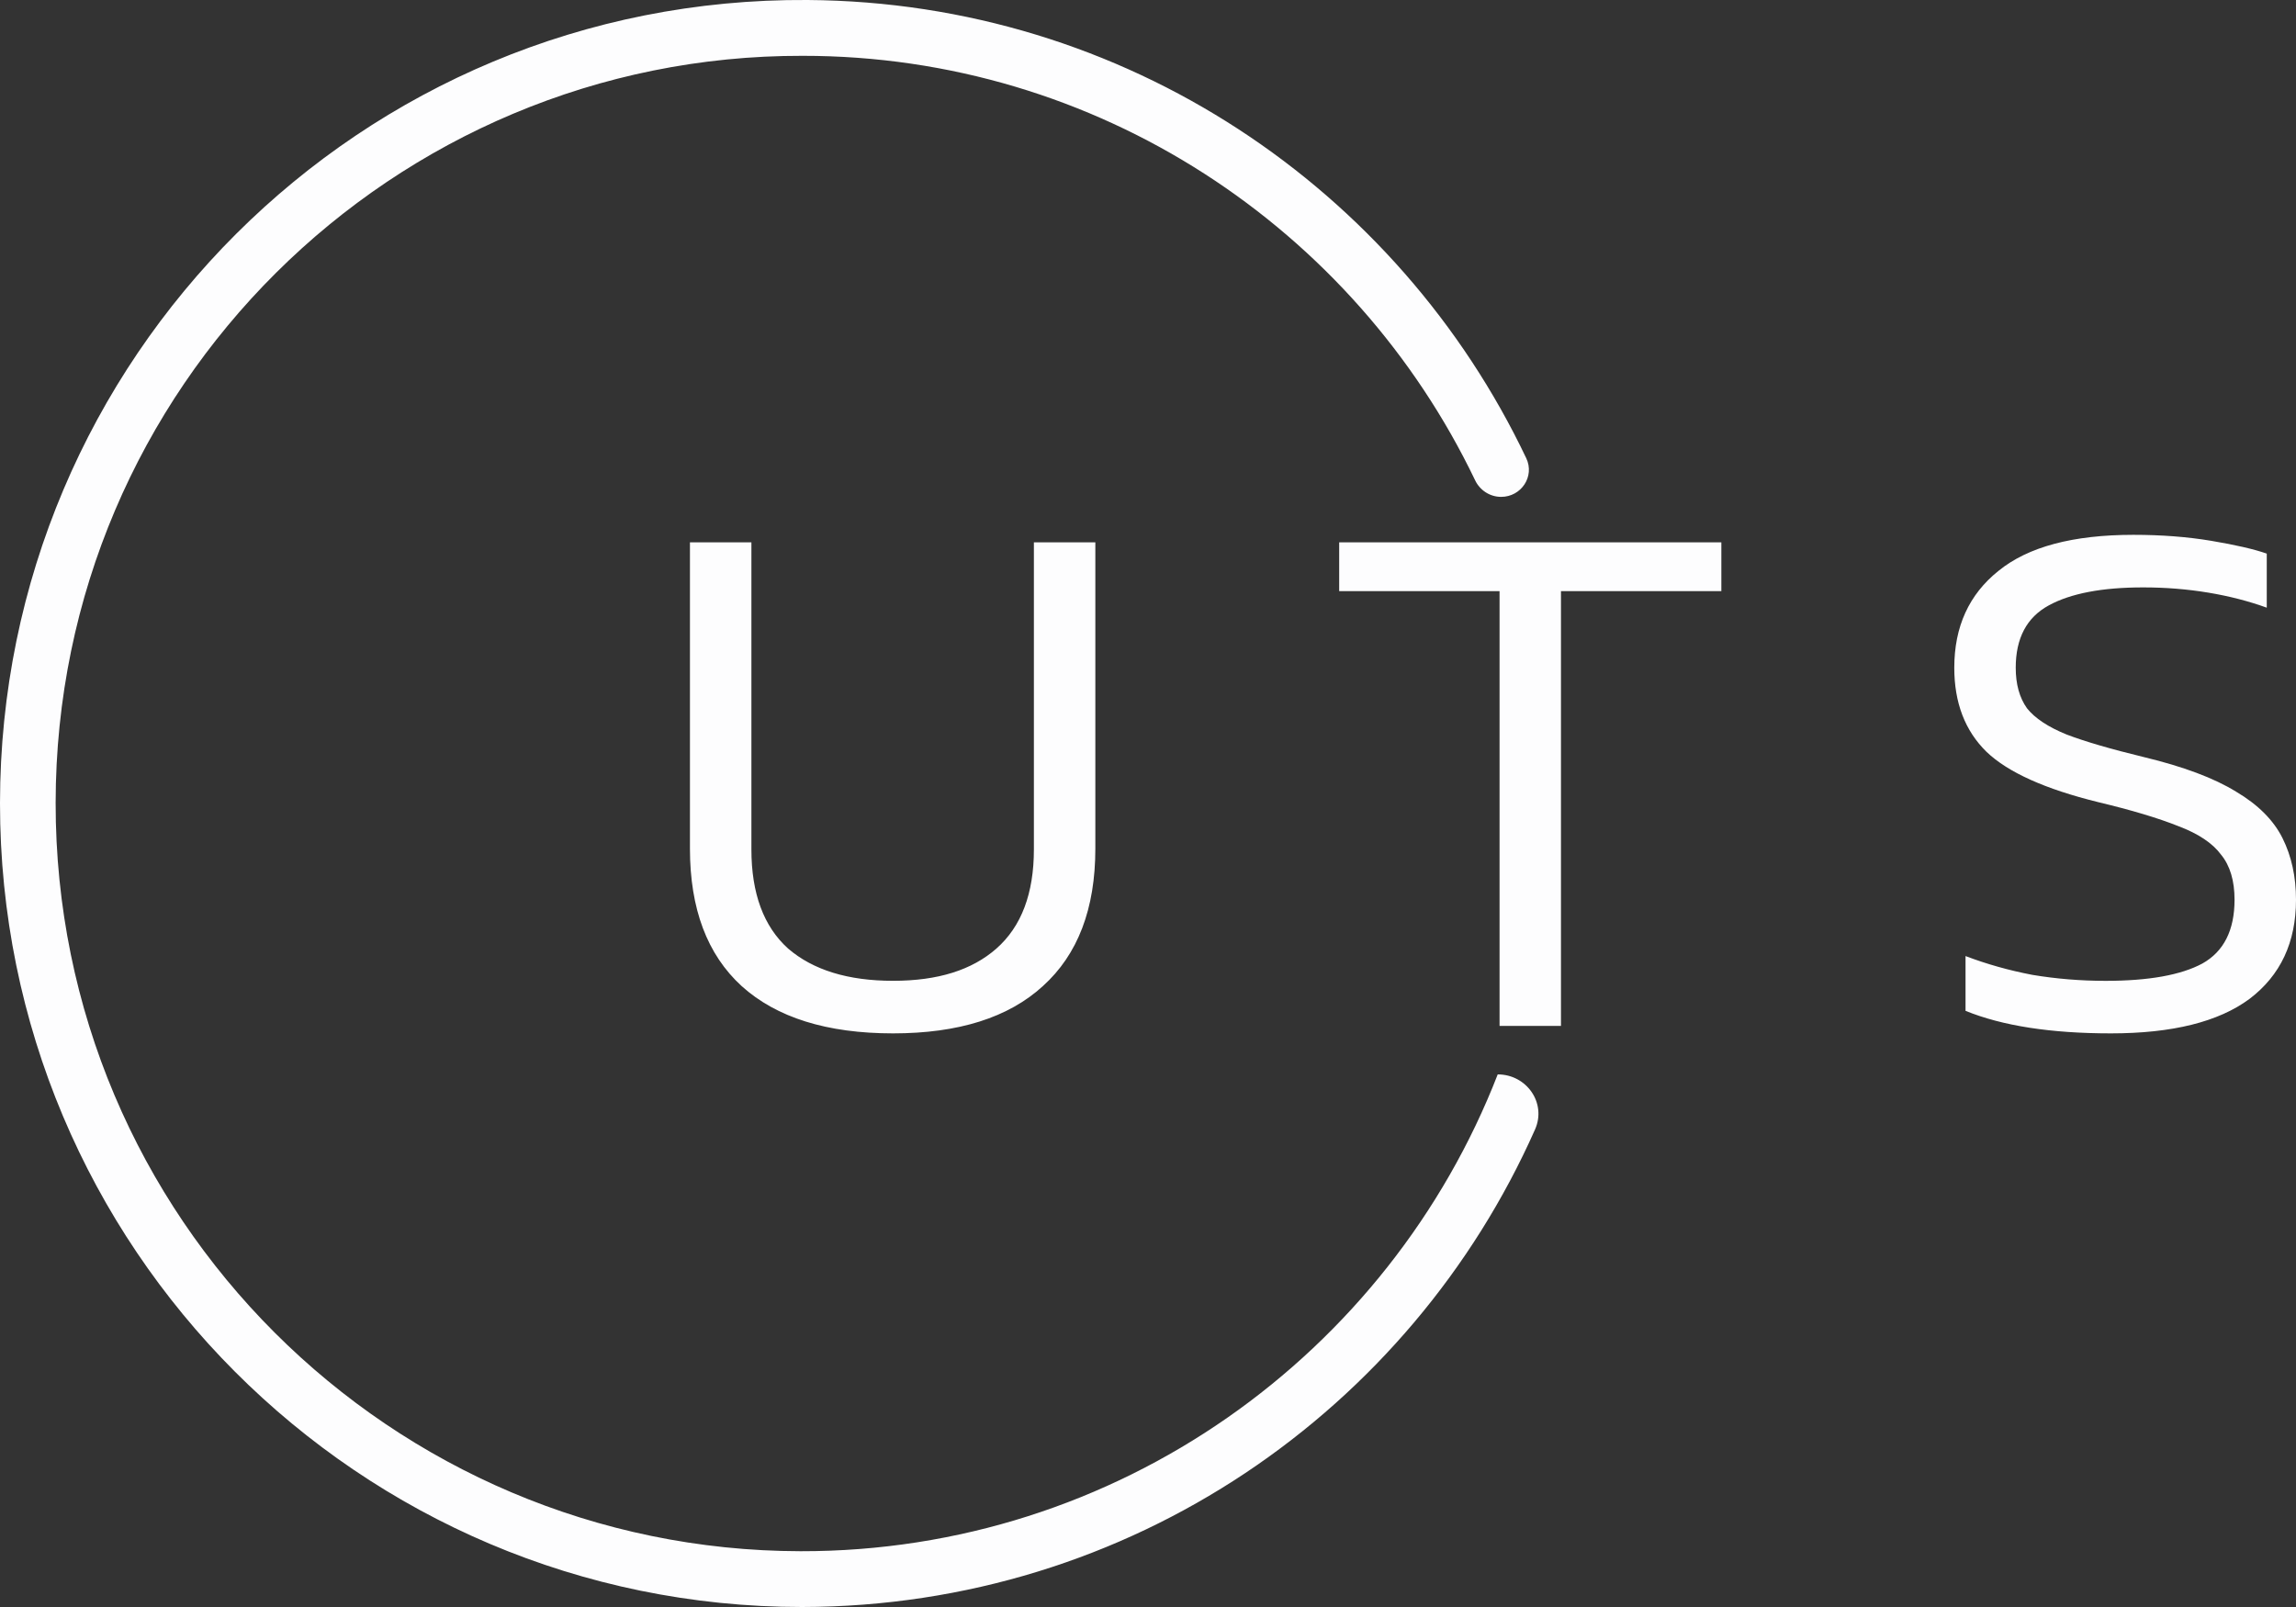
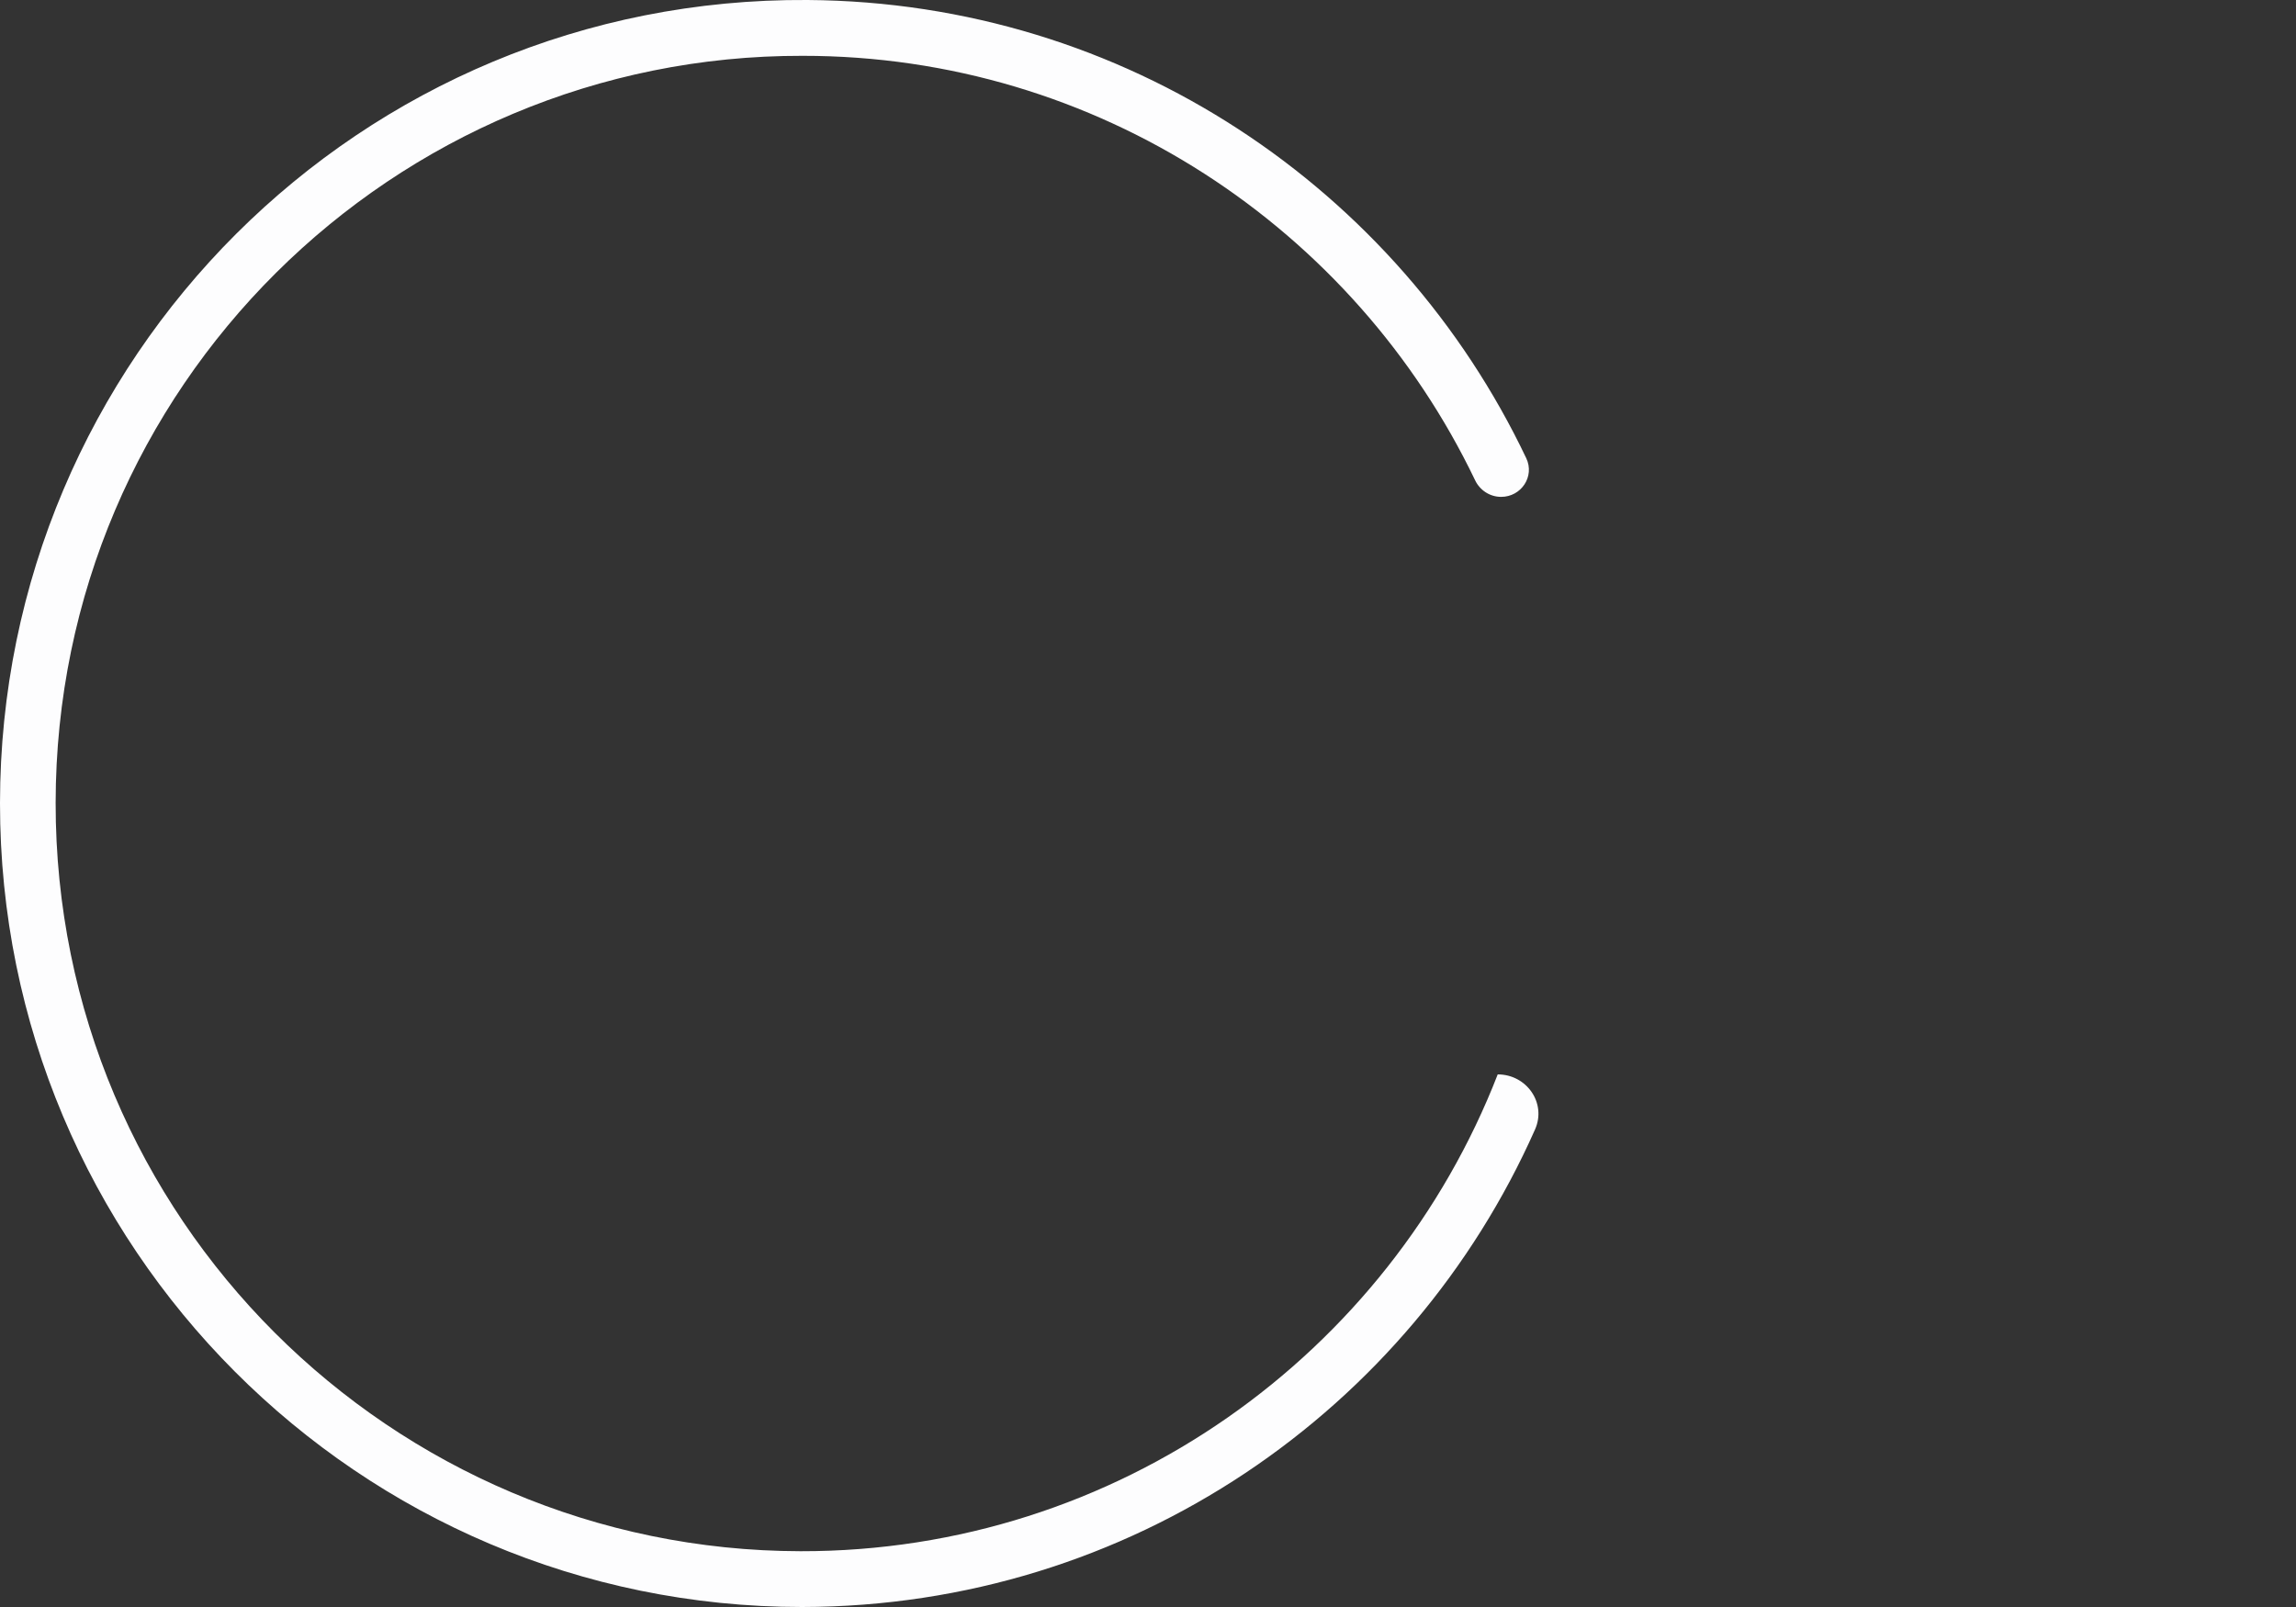
<svg xmlns="http://www.w3.org/2000/svg" width="60" height="42" viewBox="0 0 60 42" fill="none">
  <rect x="0" y="0" width="60" height="42" fill="#333333" stroke="none" />
  <path d="M39.139 28.08C39.139 28.08 39.139 28.08 39.139 28.08C36.301 35.382 29.206 40.555 20.92 40.542C10.239 40.524 1.446 31.846 1.454 20.983C1.463 10.106 10.291 1.434 20.972 1.459C28.687 1.454 35.396 5.977 38.548 12.552C38.673 12.815 38.937 12.986 39.228 12.986C39.754 12.986 40.111 12.452 39.885 11.976C36.543 4.947 29.417 0.056 21.103 0C9.425 -0.078 0.006 9.373 2.58633e-06 20.99C-0.006 32.592 9.383 42.001 20.958 42C29.553 41.988 36.865 36.84 40.114 29.52C40.421 28.829 39.895 28.08 39.139 28.08Z" fill="#FDFDFE" />
-   <path d="M23.337 27.008C21.613 27.008 20.294 26.596 19.381 25.772C18.48 24.948 18.03 23.751 18.03 22.181V14.174H19.636V22.2C19.636 23.351 19.956 24.215 20.595 24.791C21.248 25.353 22.162 25.634 23.337 25.634C24.512 25.634 25.4 25.353 26.039 24.791C26.692 24.215 27.018 23.351 27.018 22.2V14.174H28.624V22.181C28.624 23.75 28.167 24.948 27.253 25.772C26.353 26.596 25.047 27.008 23.337 27.008ZM39.187 26.812V15.45H34.996V14.174H44.983V15.45H40.792V26.812H39.187H39.187ZM55.163 27.008C53.596 27.008 52.33 26.812 51.364 26.419V24.987C51.912 25.196 52.493 25.36 53.107 25.478C53.733 25.583 54.373 25.635 55.026 25.635C56.149 25.635 56.991 25.484 57.552 25.183C58.113 24.869 58.394 24.313 58.394 23.515C58.394 23.018 58.277 22.625 58.042 22.338C57.82 22.037 57.447 21.788 56.926 21.592C56.404 21.383 55.705 21.173 54.83 20.964C53.447 20.624 52.473 20.186 51.912 19.649C51.351 19.1 51.07 18.367 51.07 17.452C51.07 16.379 51.455 15.535 52.225 14.92C52.996 14.292 54.171 13.978 55.751 13.978C56.482 13.978 57.161 14.03 57.787 14.135C58.414 14.24 58.897 14.351 59.236 14.469V15.882C58.766 15.712 58.257 15.58 57.709 15.489C57.161 15.398 56.593 15.352 56.005 15.352C54.935 15.352 54.112 15.509 53.538 15.823C52.963 16.137 52.676 16.679 52.676 17.452C52.676 17.883 52.774 18.236 52.97 18.511C53.178 18.773 53.525 19.002 54.008 19.198C54.49 19.382 55.163 19.578 56.025 19.787C57.056 20.035 57.859 20.336 58.433 20.69C59.008 21.03 59.413 21.435 59.648 21.906C59.883 22.377 60 22.914 60 23.515C60 24.627 59.596 25.491 58.786 26.106C57.976 26.707 56.769 27.008 55.163 27.008V27.008Z" fill="#FDFDFE" />
</svg>